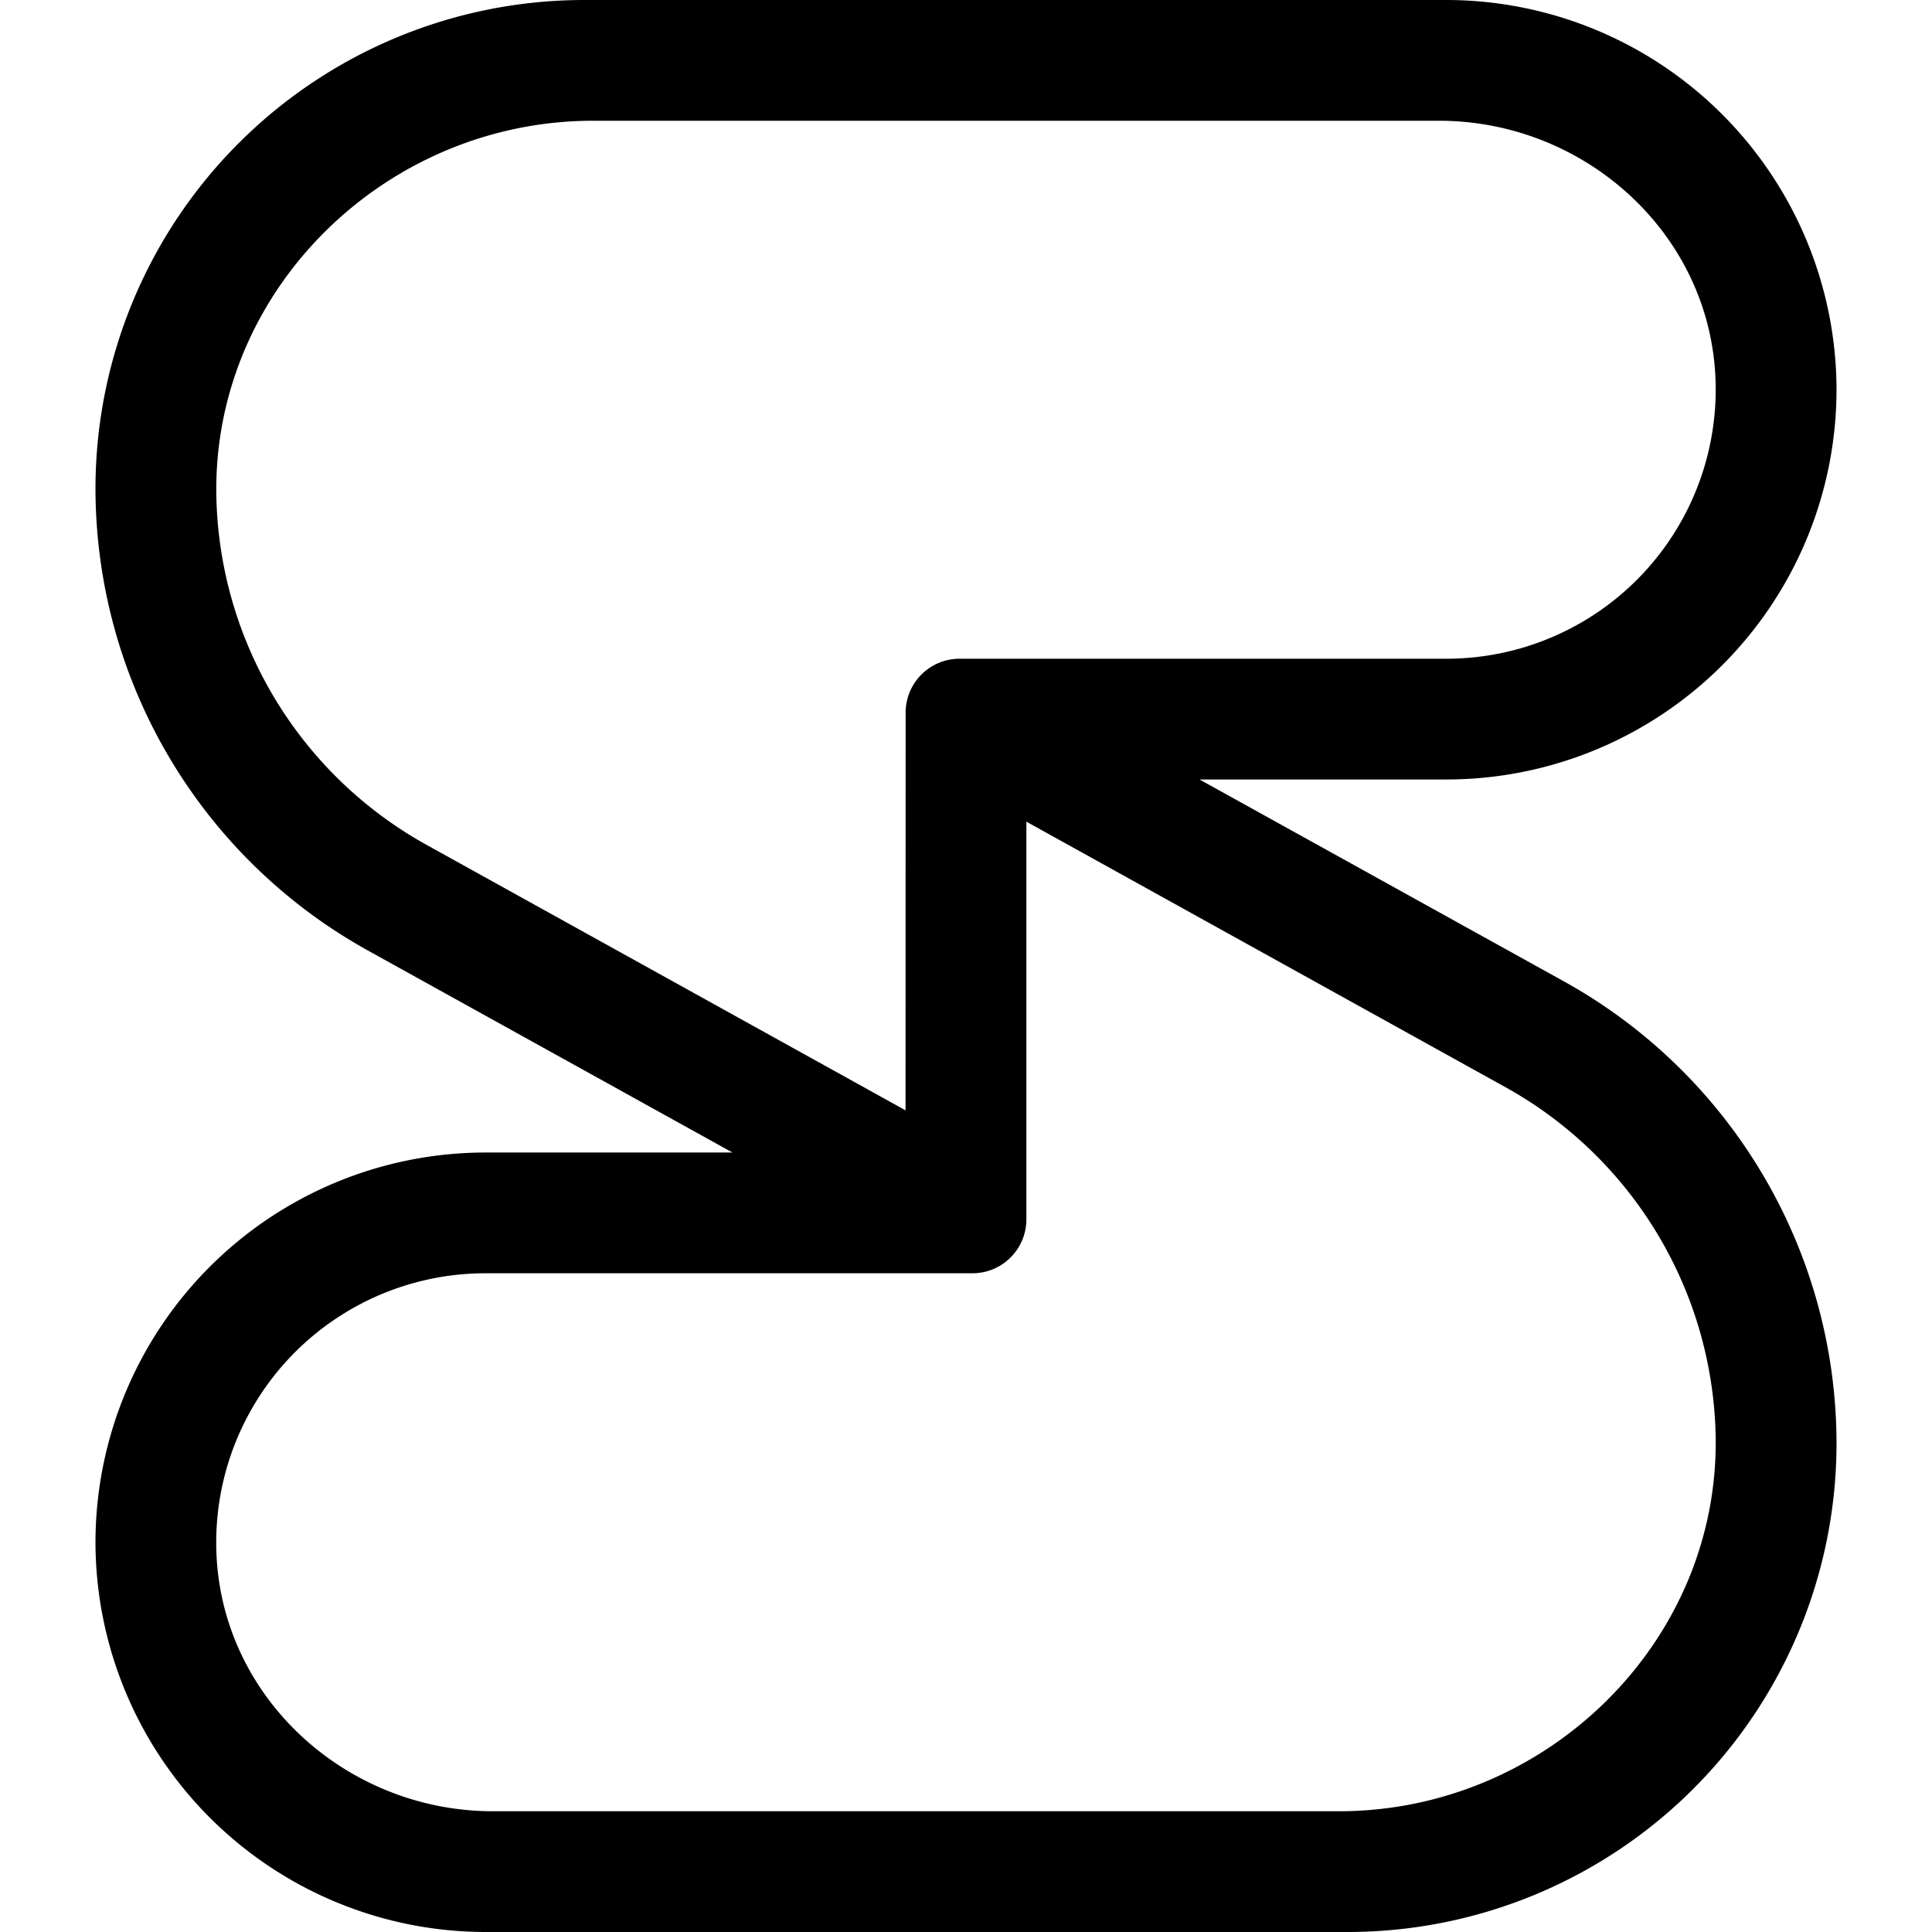
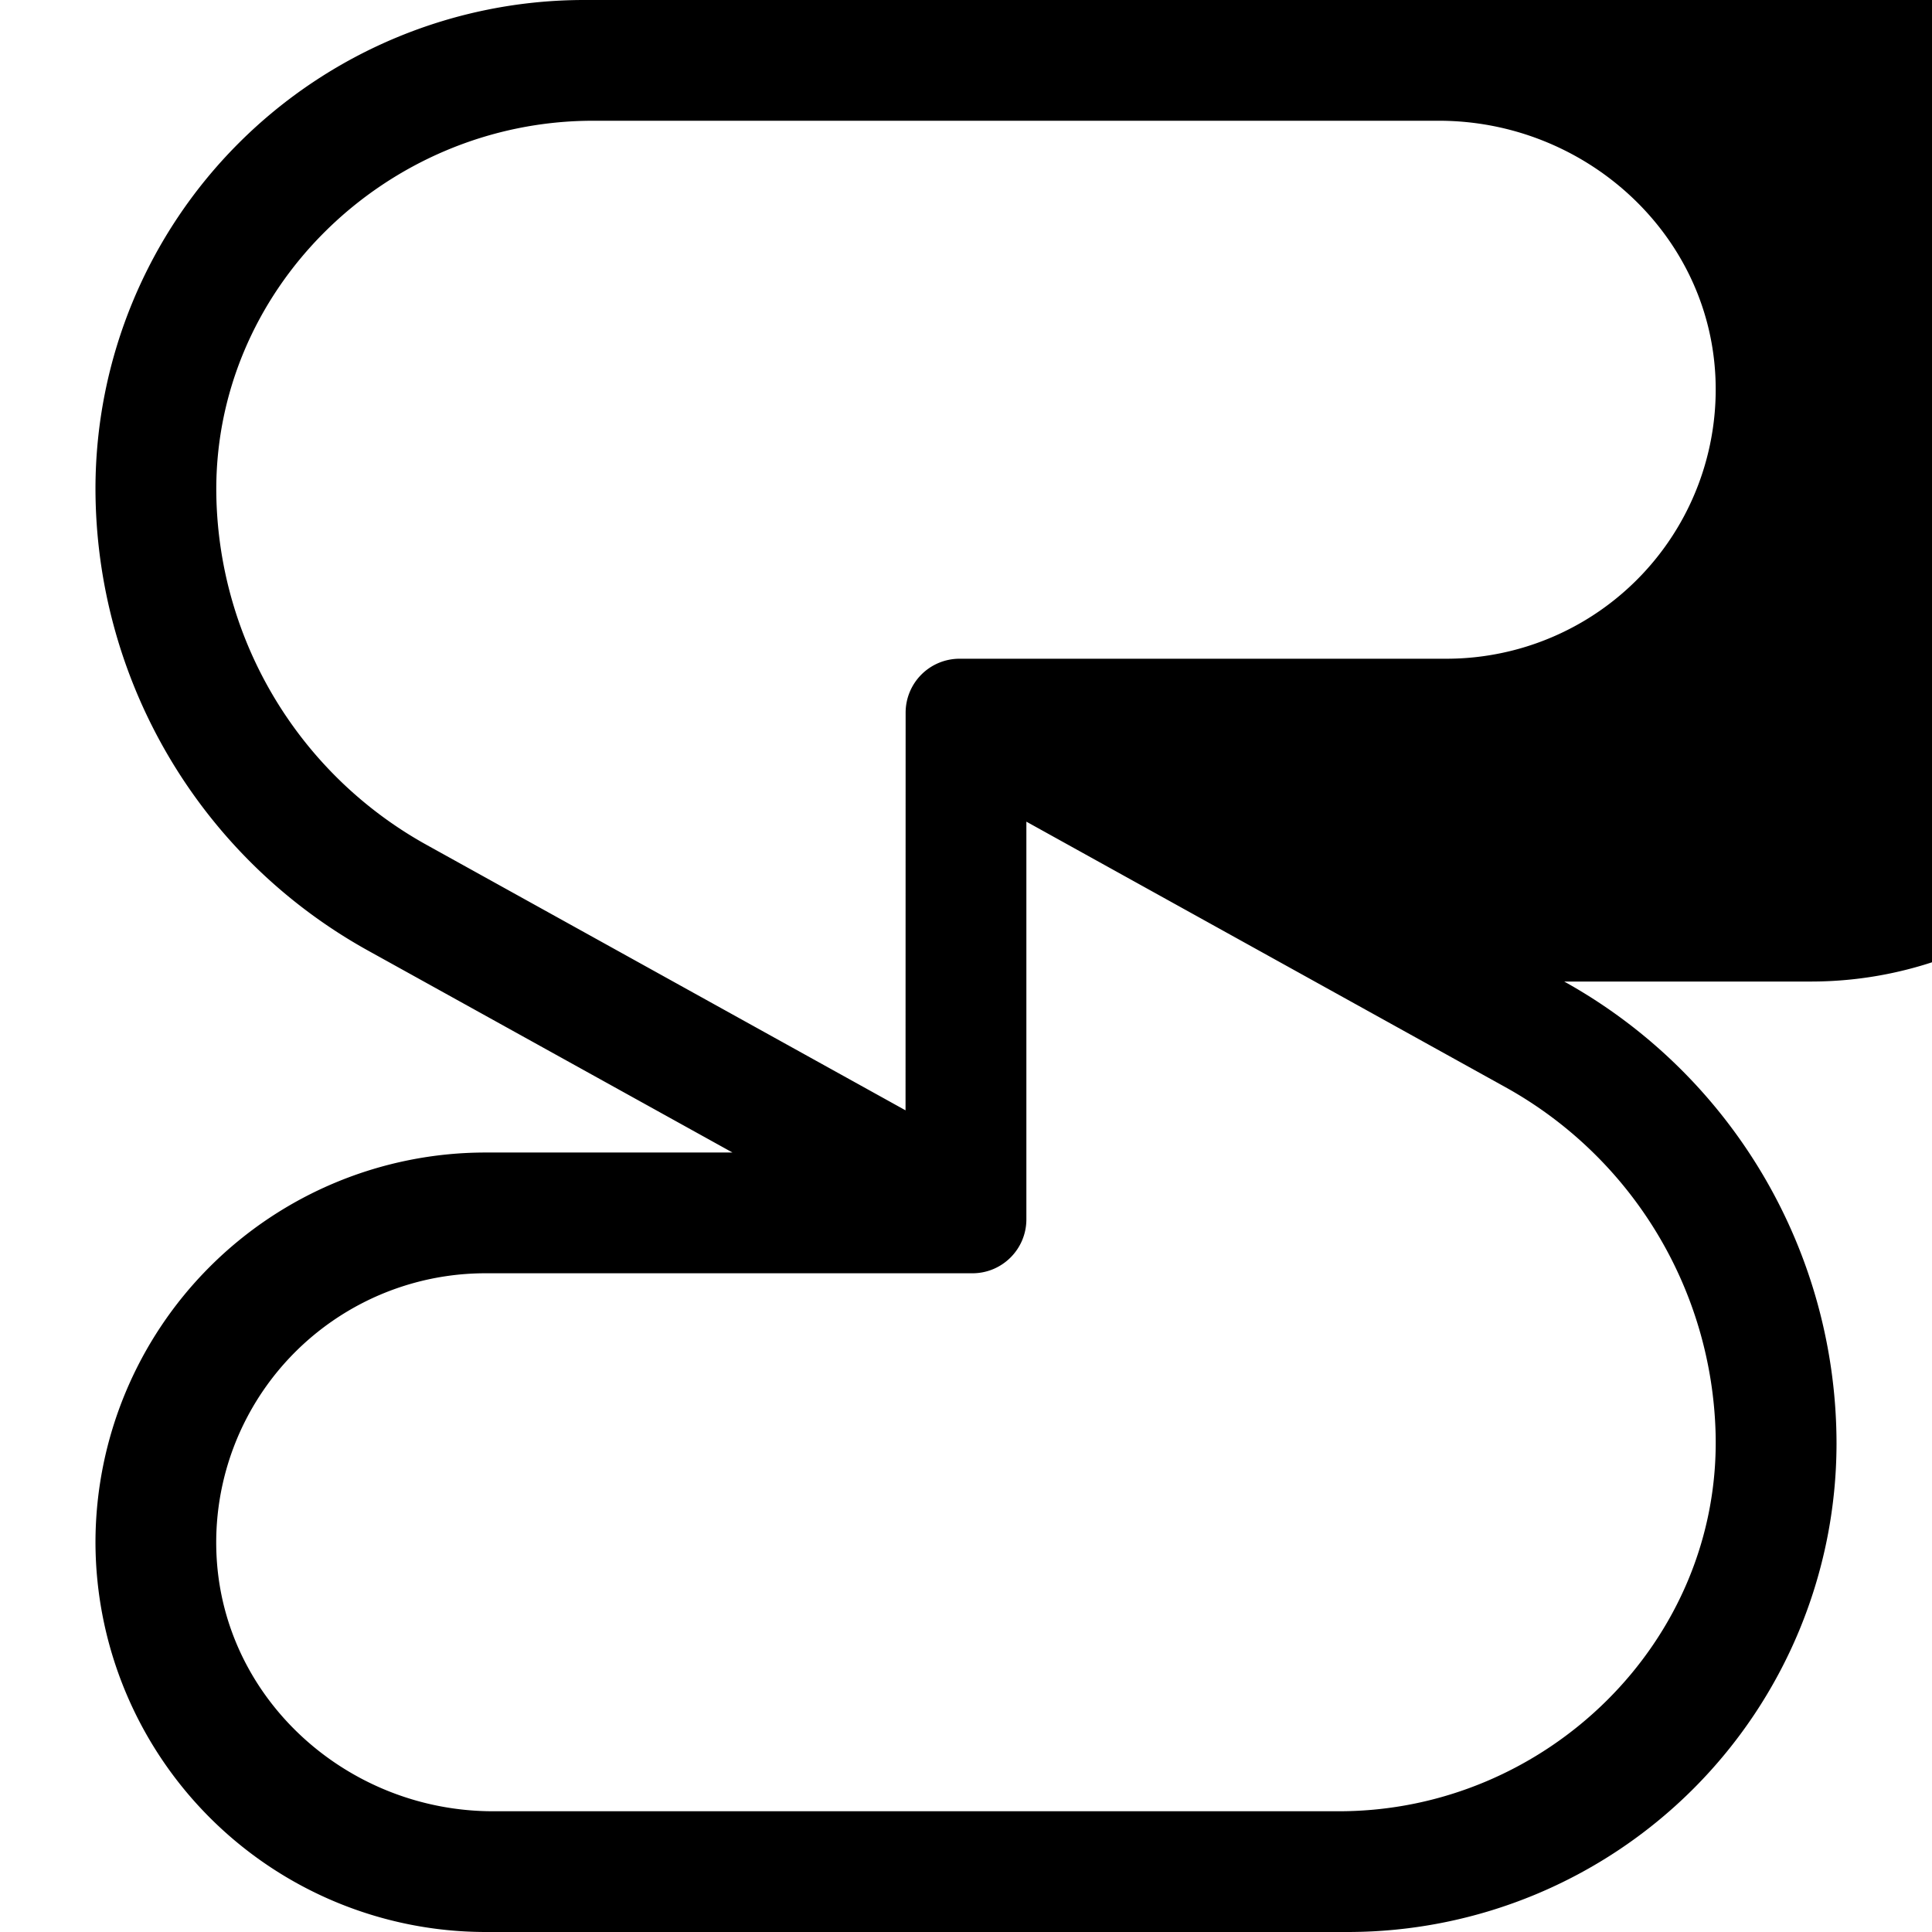
<svg xmlns="http://www.w3.org/2000/svg" width="1em" height="1em" viewBox="0 0 24 24">
-   <path fill="currentColor" d="m19.431 12.193l-4.53-2.51h3.071a4.847 4.847 0 0 0 4.842-4.841A4.85 4.85 0 0 0 17.972 0H7.252a6.073 6.073 0 0 0-6.066 6.066a6.57 6.57 0 0 0 3.383 5.741l4.53 2.51H6.028a4.847 4.847 0 0 0-4.842 4.841A4.85 4.85 0 0 0 6.028 24h10.72a6.073 6.073 0 0 0 6.066-6.066a6.57 6.57 0 0 0-3.383-5.741m-14.136-1.7a5.07 5.07 0 0 1-2.607-4.309C2.627 3.61 4.79 1.5 7.367 1.5h10.508c1.797 0 3.345 1.378 3.434 3.173a3.345 3.345 0 0 1-3.337 3.51H11.92a.67.67 0 0 0-.67.67l-.001 4.94zM16.633 22.5H6.124c-1.797 0-3.345-1.378-3.434-3.173a3.345 3.345 0 0 1 3.337-3.51h6.053c.37 0 .67-.3.67-.67v-4.94l5.954 3.3a5.07 5.07 0 0 1 2.608 4.309c.06 2.575-2.103 4.684-4.679 4.684" />
+   <path fill="currentColor" d="m19.431 12.193h3.071a4.847 4.847 0 0 0 4.842-4.841A4.85 4.85 0 0 0 17.972 0H7.252a6.073 6.073 0 0 0-6.066 6.066a6.57 6.57 0 0 0 3.383 5.741l4.53 2.51H6.028a4.847 4.847 0 0 0-4.842 4.841A4.85 4.85 0 0 0 6.028 24h10.72a6.073 6.073 0 0 0 6.066-6.066a6.57 6.57 0 0 0-3.383-5.741m-14.136-1.7a5.07 5.07 0 0 1-2.607-4.309C2.627 3.61 4.79 1.5 7.367 1.5h10.508c1.797 0 3.345 1.378 3.434 3.173a3.345 3.345 0 0 1-3.337 3.51H11.92a.67.67 0 0 0-.67.67l-.001 4.94zM16.633 22.5H6.124c-1.797 0-3.345-1.378-3.434-3.173a3.345 3.345 0 0 1 3.337-3.51h6.053c.37 0 .67-.3.67-.67v-4.94l5.954 3.3a5.07 5.07 0 0 1 2.608 4.309c.06 2.575-2.103 4.684-4.679 4.684" />
</svg>